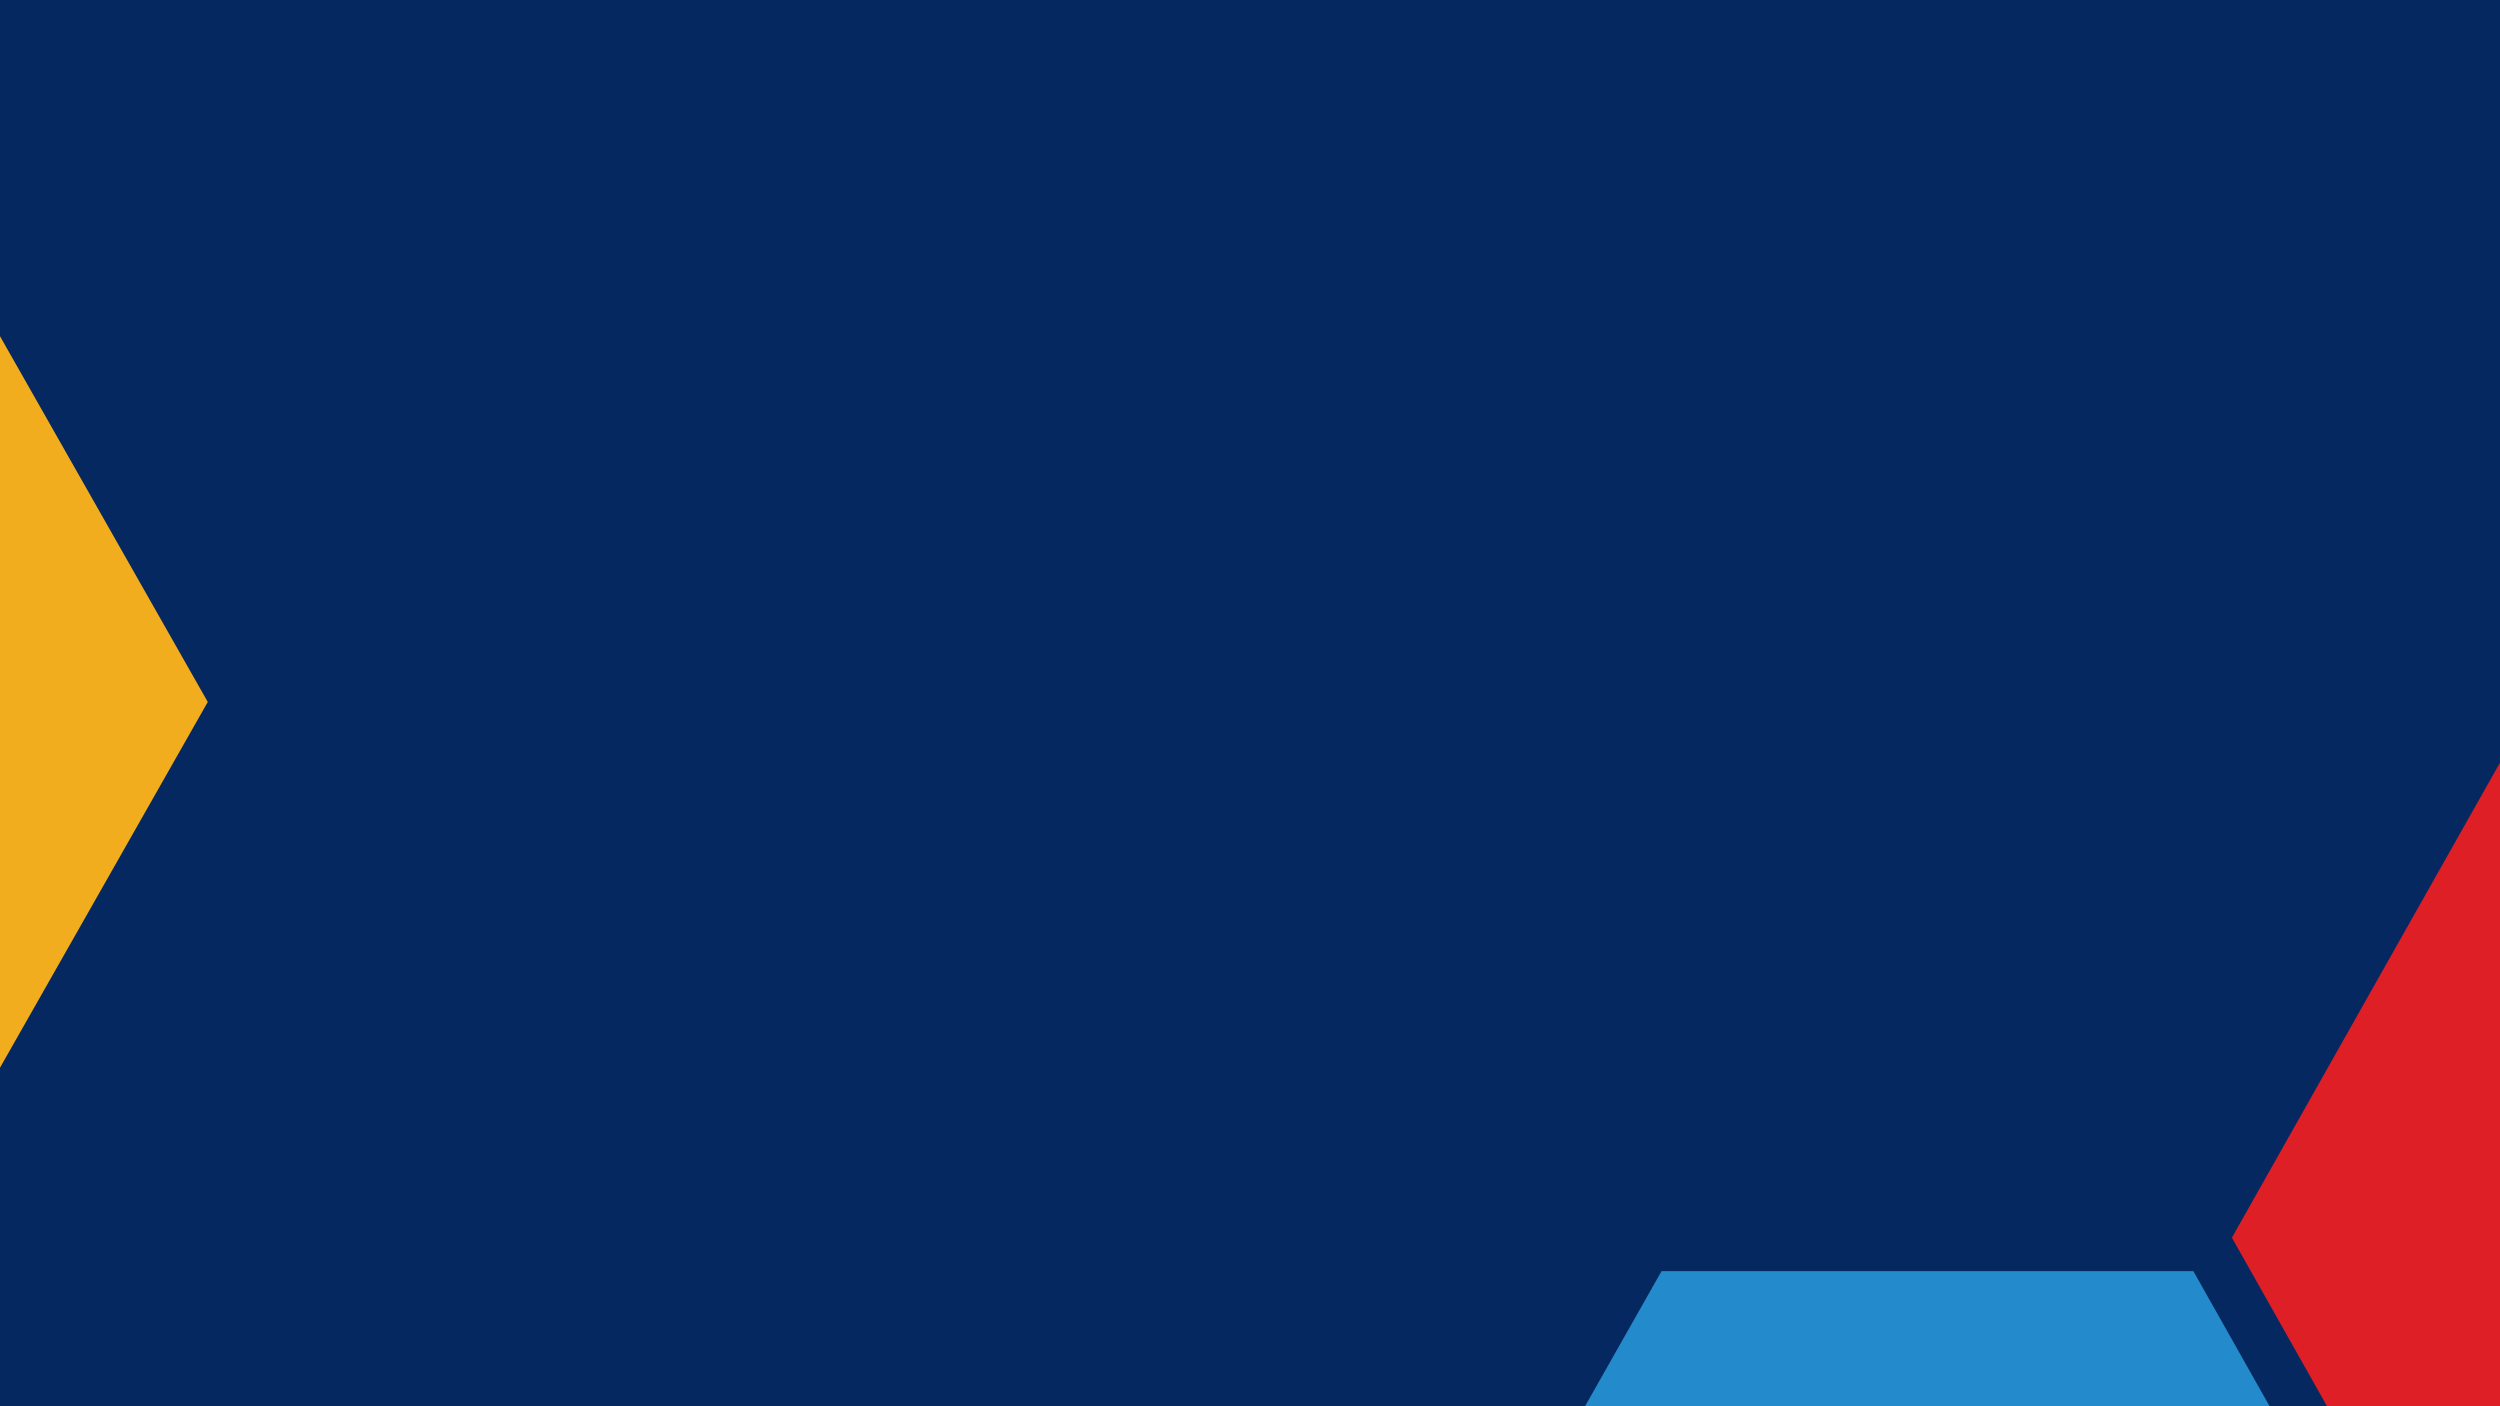
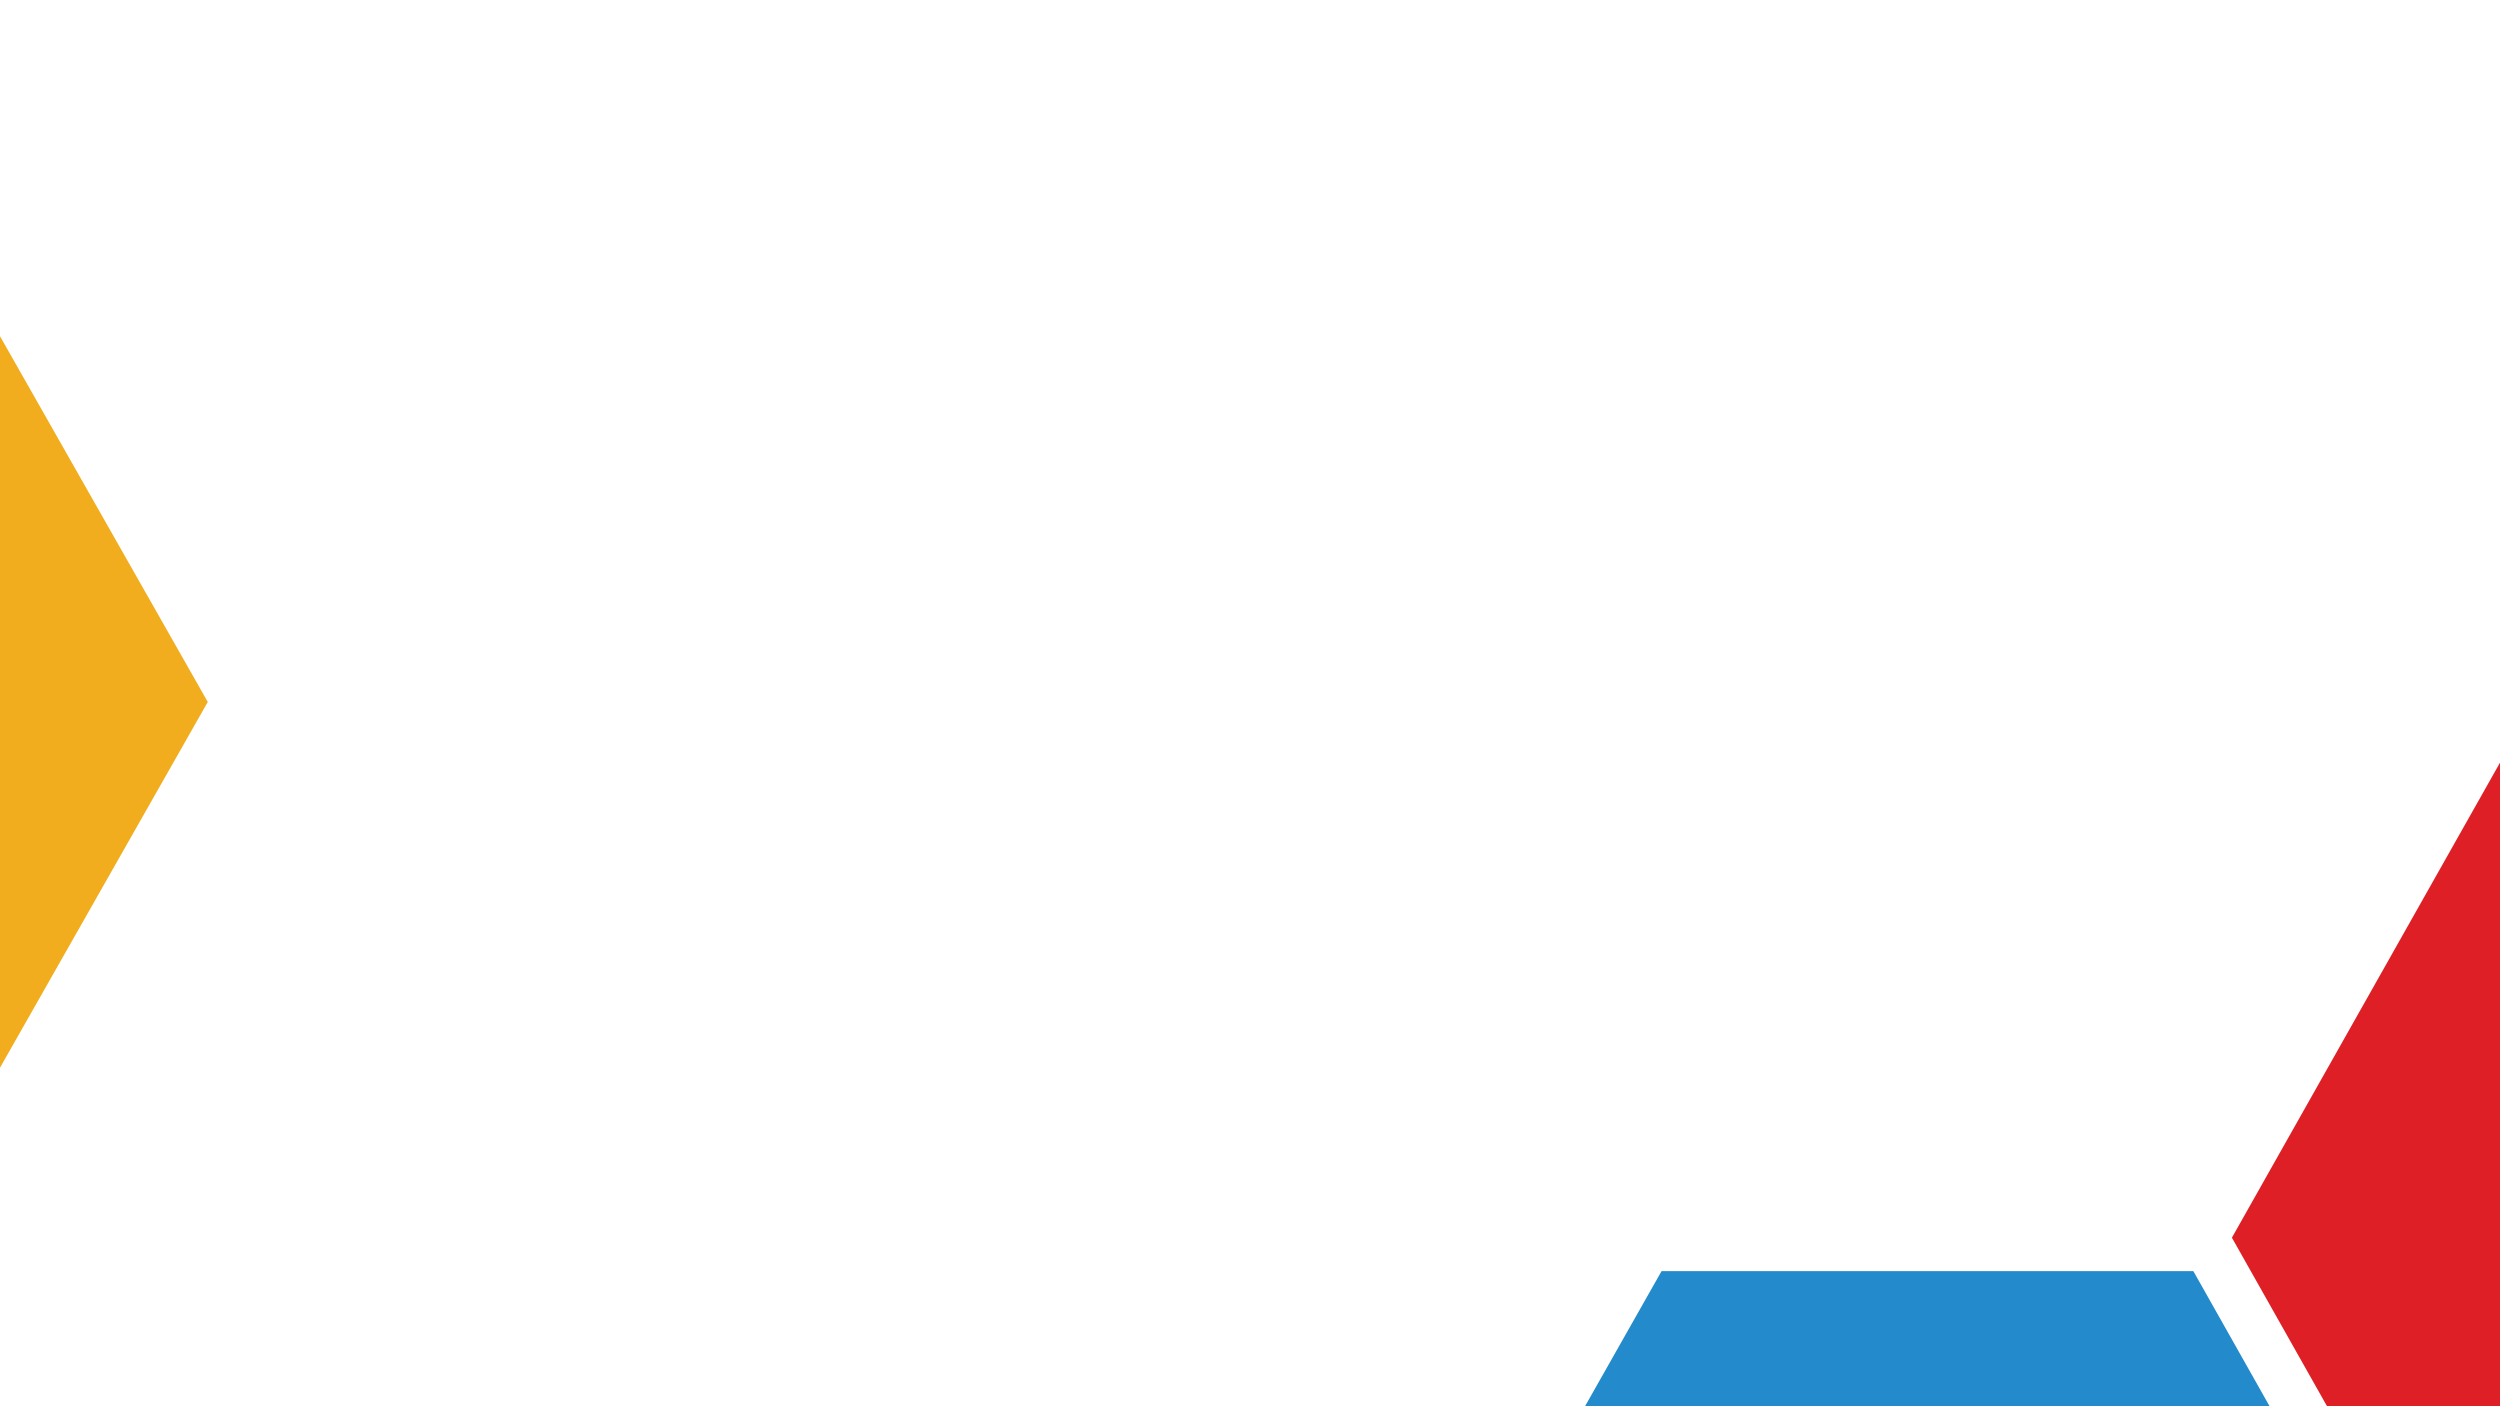
<svg xmlns="http://www.w3.org/2000/svg" width="1600" height="900" fill="none" viewBox="0 0 1600 900">
  <g clip-path="url(#clip0_14628_28175)">
-     <path fill="#062861" d="M0 0h1600v900H0z" />
-     <path fill="#DE1F26" d="m1943 1096.4 171.75-304.289L1943 487.827h-342.84l-171.74 304.284 171.74 304.289z" />
+     <path fill="#DE1F26" d="m1943 1096.4 171.75-304.289L1943 487.827h-342.84l-171.74 304.284 171.74 304.289" />
    <path fill="#238ACB" d="m1403.75 1417.83 170.51-302.15-170.51-302.139h-340.36L892.225 1115.68l171.165 302.15z" />
    <path fill="#F1AD1D" d="m-339.948 727.826-157.639-278.569 157.639-278.573h314.67l158.254 278.573-158.253 278.569z" />
  </g>
  <defs>
    <clipPath id="clip0_14628_28175">
      <path fill="#fff" d="M0 0h1600v900H0z" />
    </clipPath>
  </defs>
</svg>